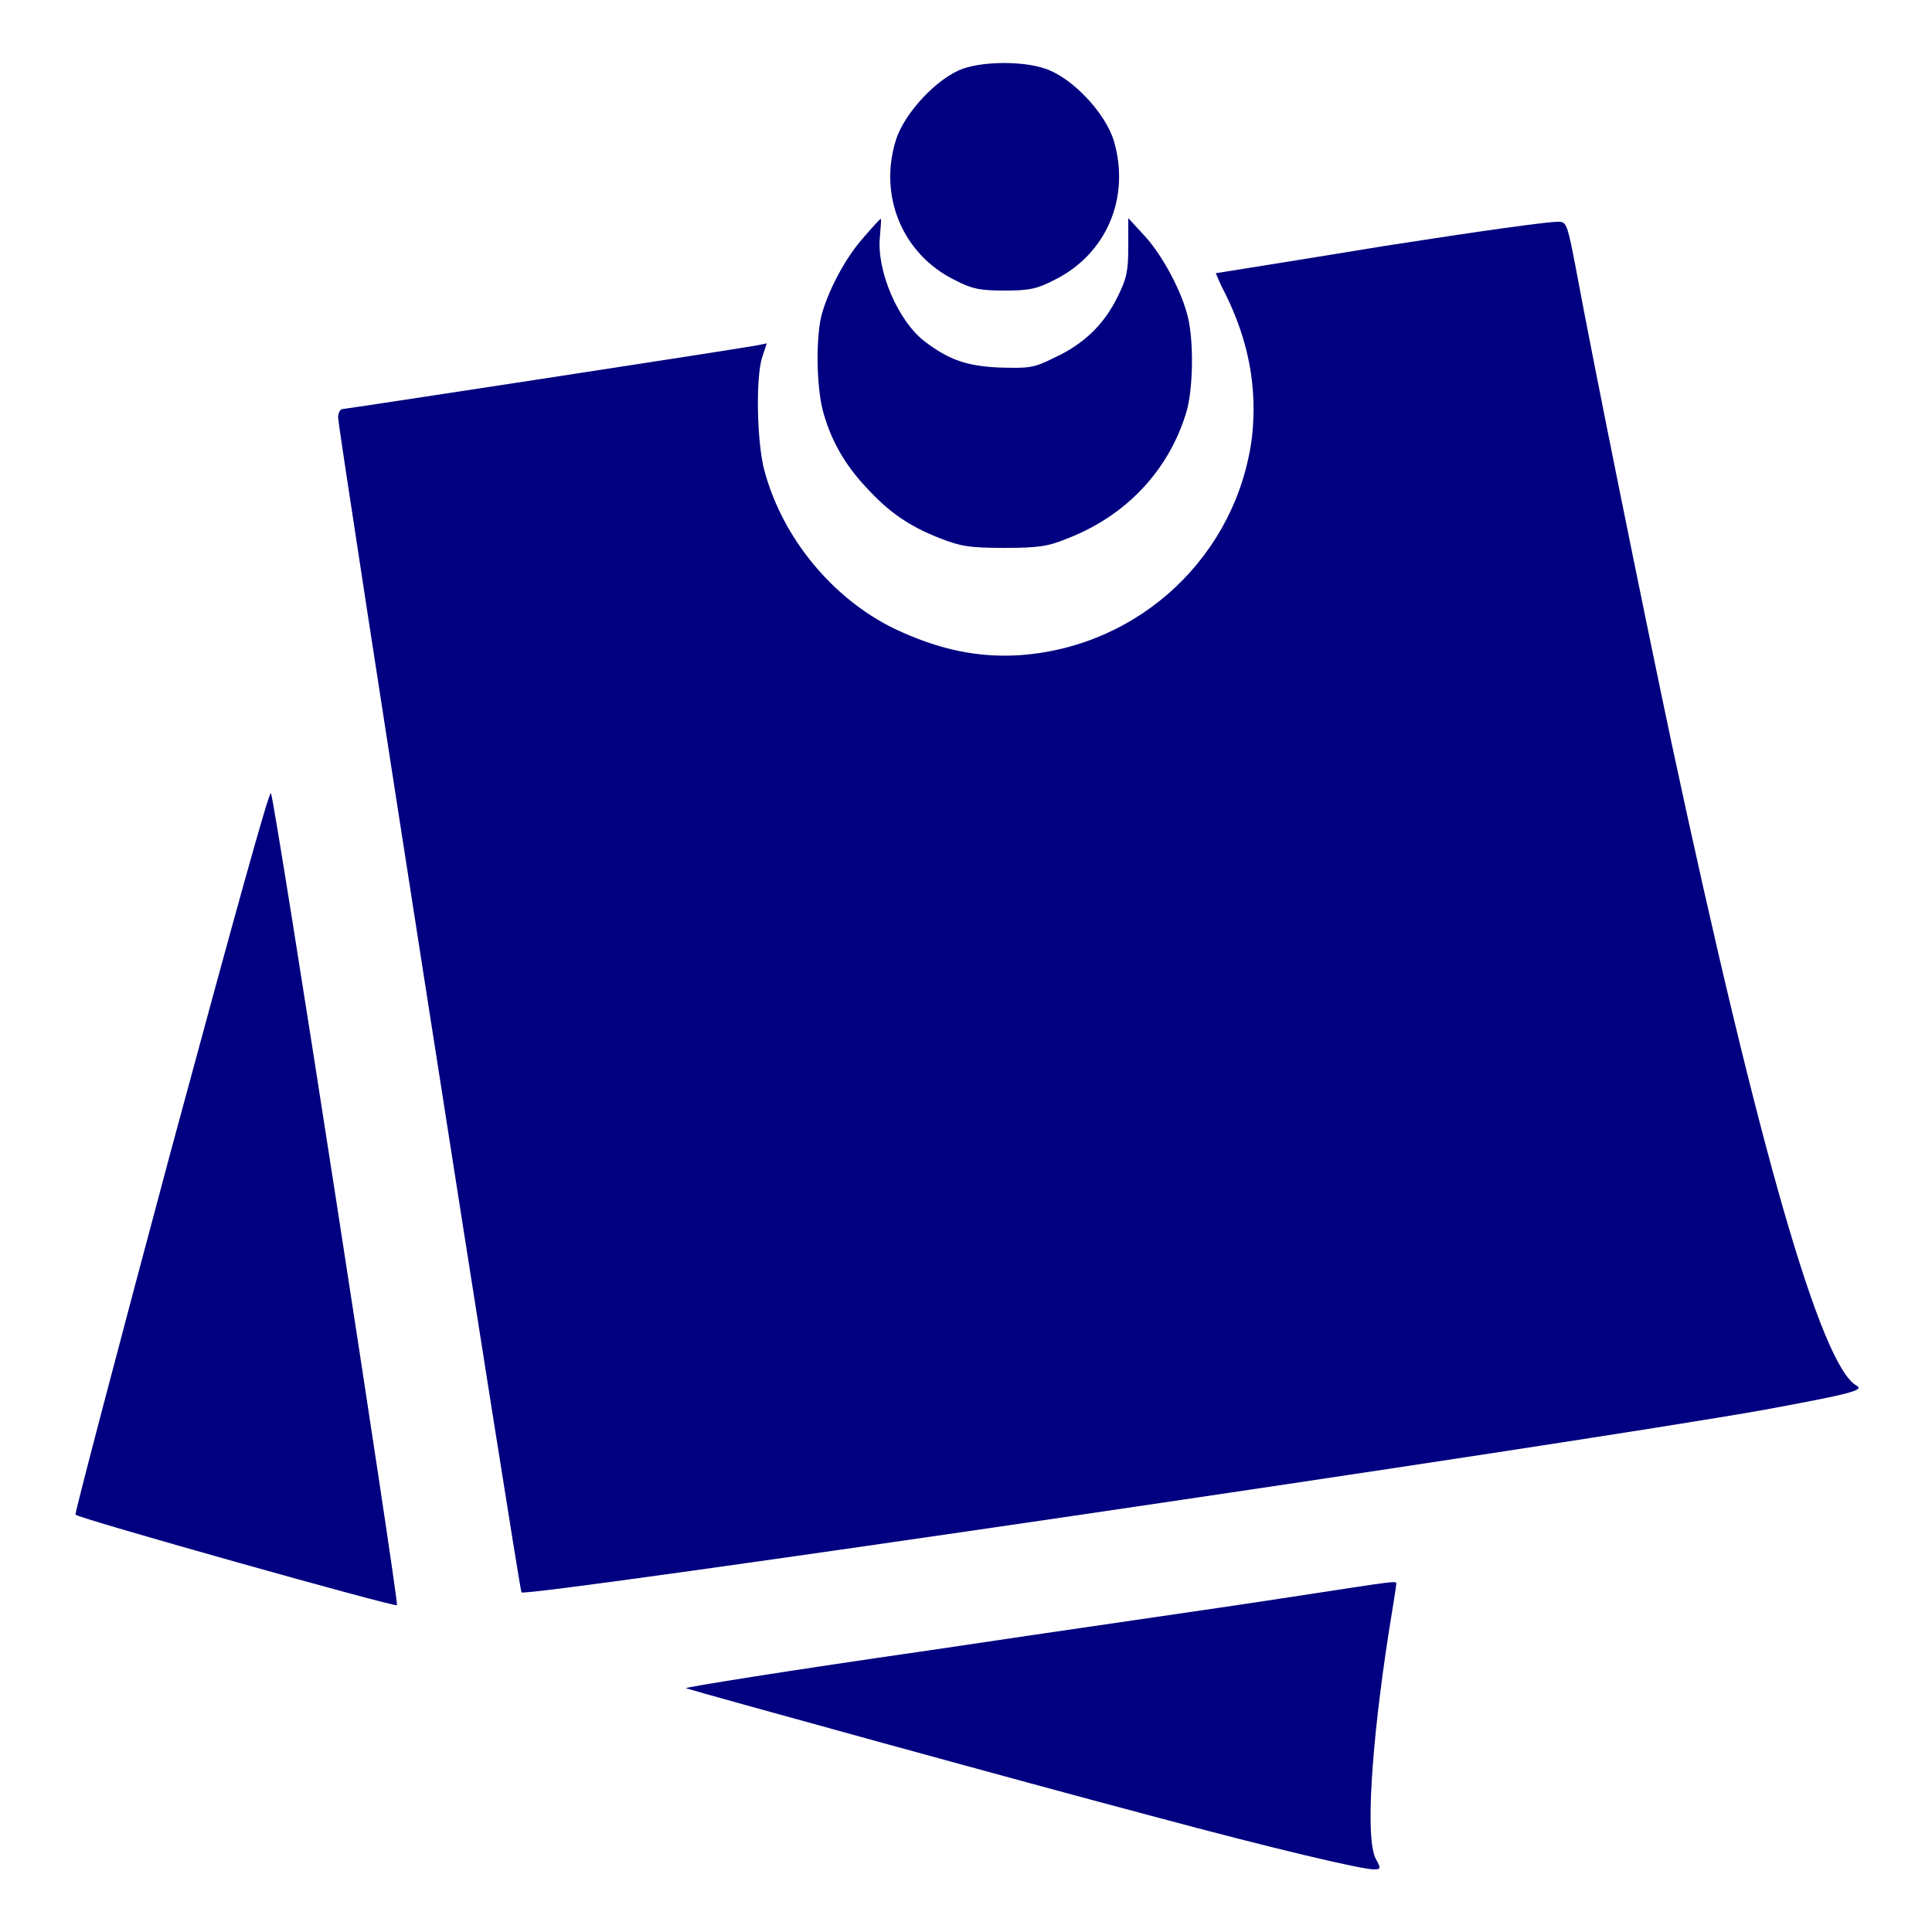
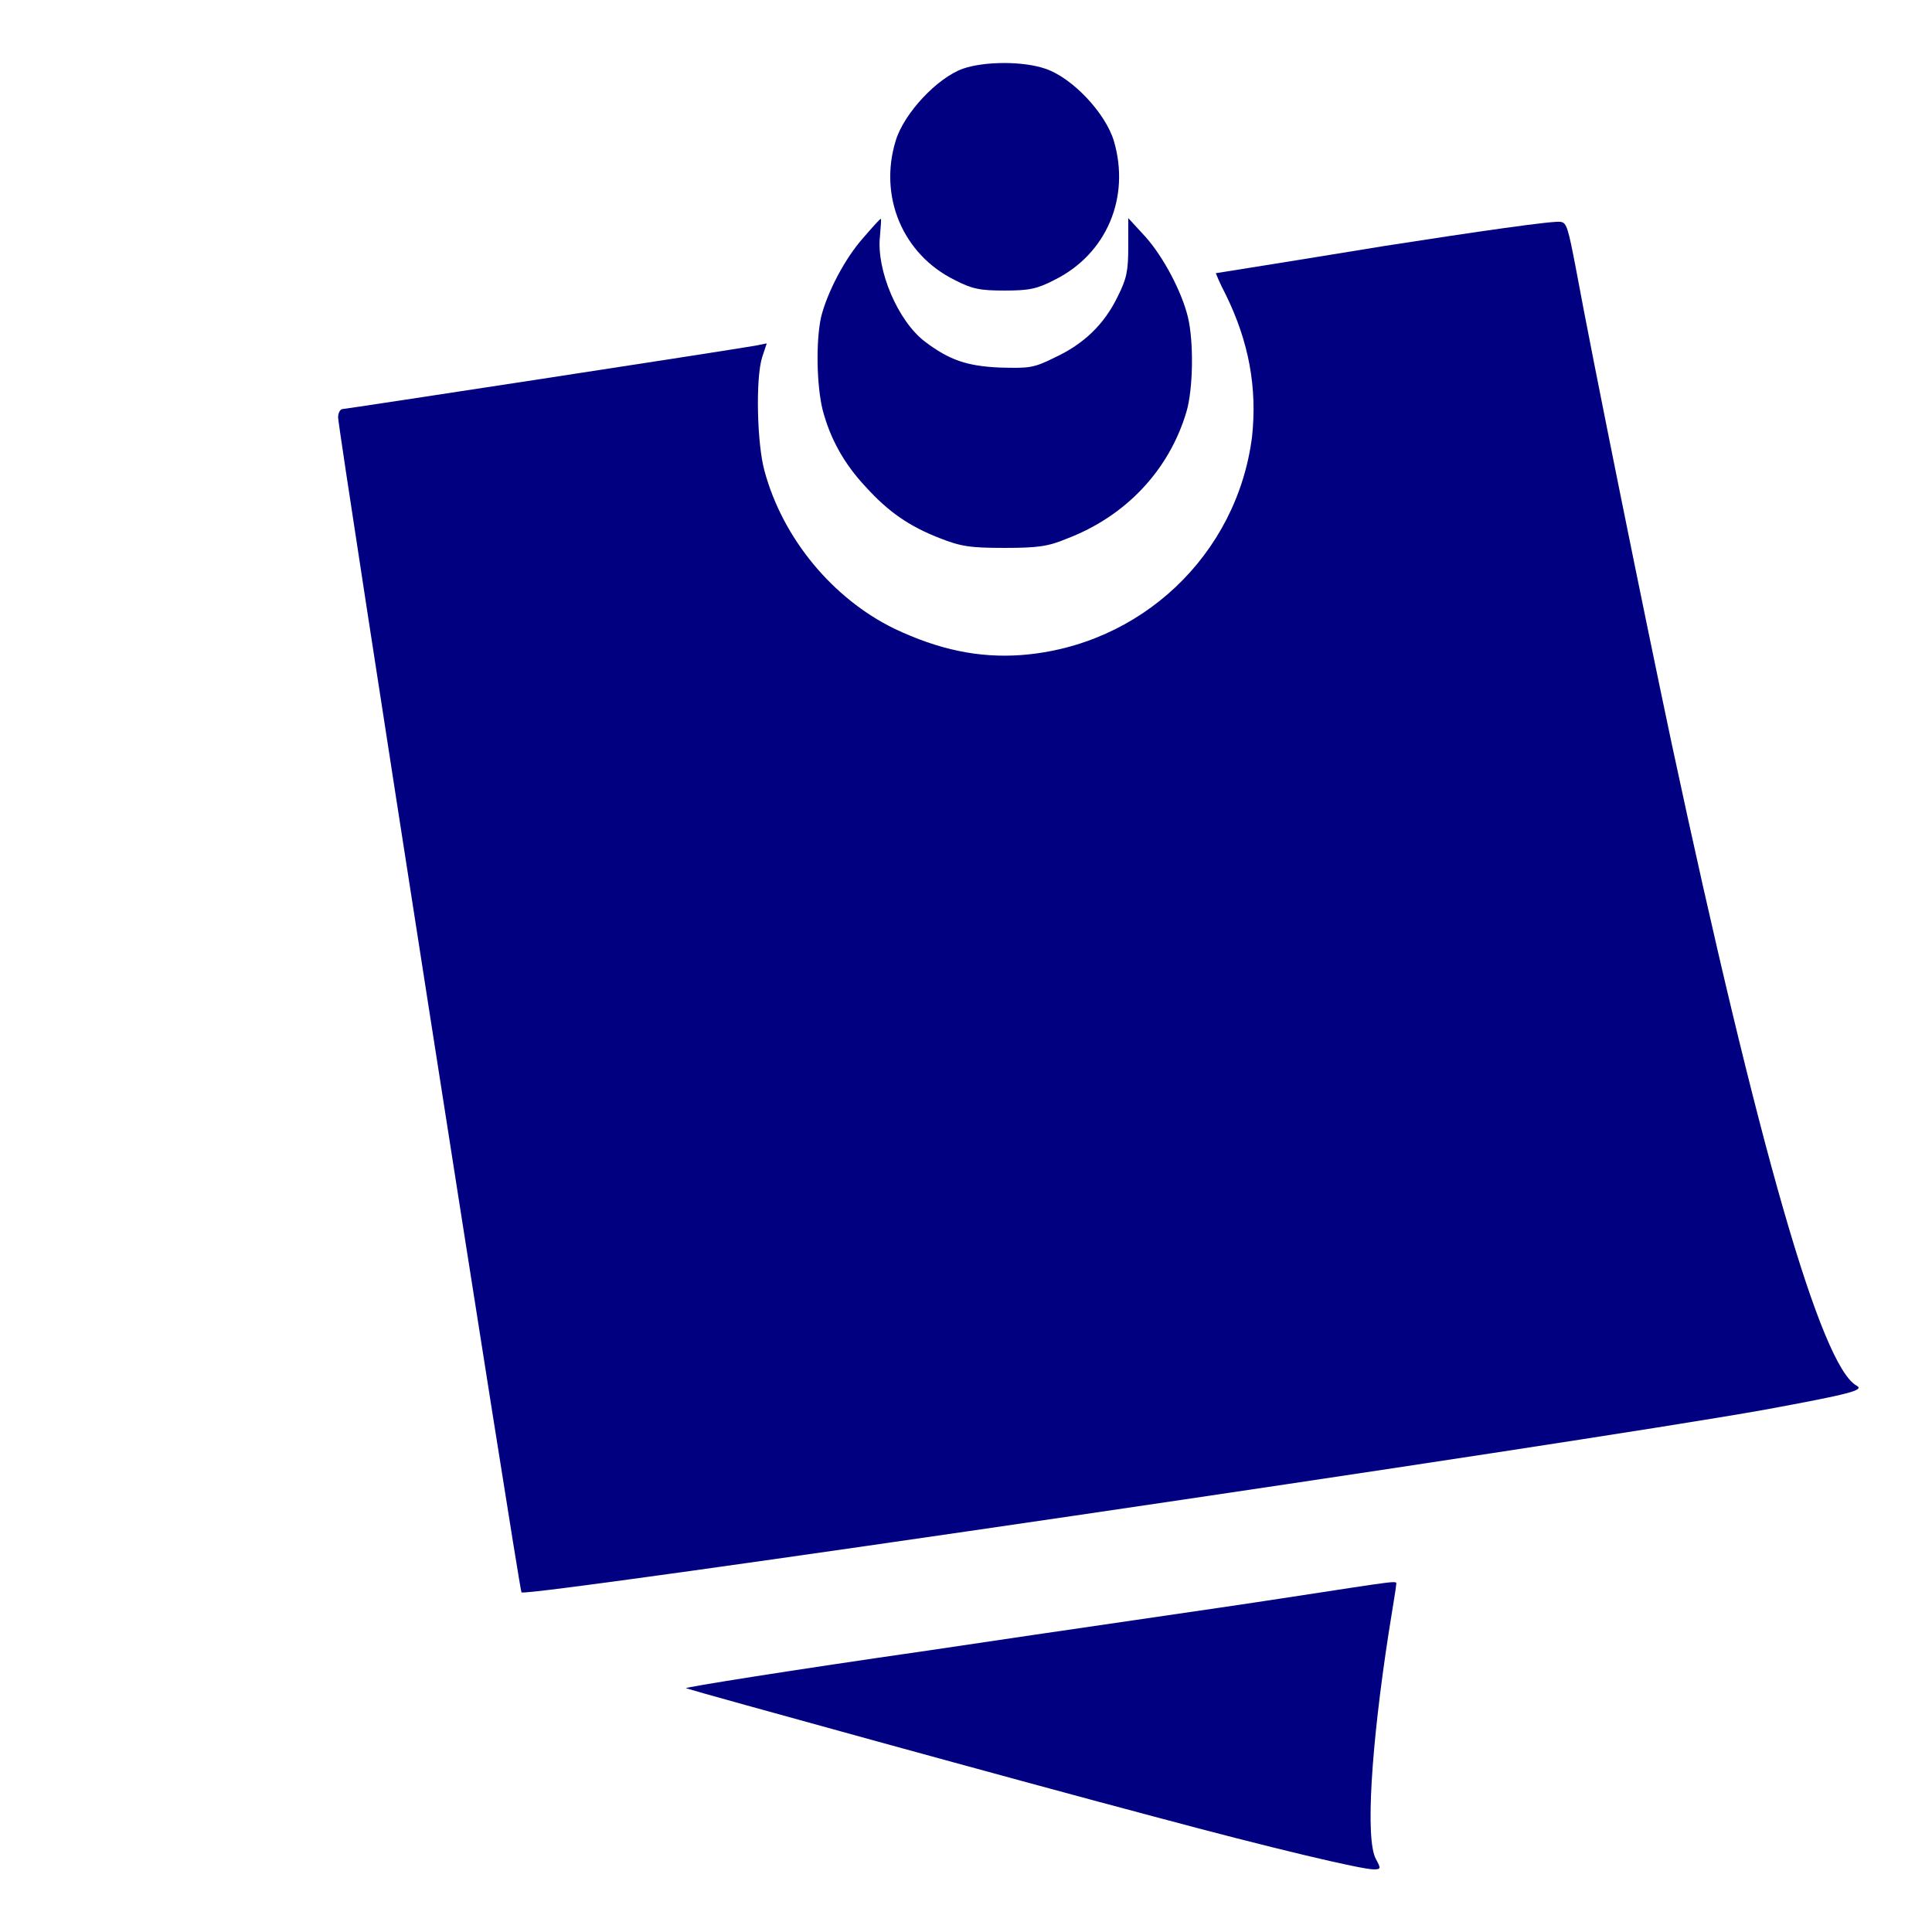
<svg xmlns="http://www.w3.org/2000/svg" xmlns:ns1="http://sodipodi.sourceforge.net/DTD/sodipodi-0.dtd" xmlns:ns2="http://www.inkscape.org/namespaces/inkscape" version="1.1" x="0px" y="0px" viewBox="0 0 256 256" enable-background="new 0 0 256 256" xml:space="preserve" id="svg20" ns1:docname="post_itb.svg" ns2:version="1.1.2 (0a00cf5339, 2022-02-04)">
  <defs id="defs24" />
  <ns1:namedview id="namedview22" pagecolor="#ffffff" bordercolor="#666666" borderopacity="1.0" ns2:pageshadow="2" ns2:pageopacity="0.0" ns2:pagecheckerboard="0" showgrid="false" ns2:zoom="2.515625" ns2:cx="93.217391" ns2:cy="191.60248" ns2:window-width="1591" ns2:window-height="849" ns2:window-x="175" ns2:window-y="82" ns2:window-maximized="0" ns2:current-layer="svg20" />
  <g id="g18" style="fill:#000080;fill-opacity:1">
    <g id="g16" style="fill:#000080;fill-opacity:1">
      <g id="g14" style="fill:#000080;fill-opacity:1">
        <path fill="#000000" d="m 127.6,9.1 c -3.4,1.2 -7.8,5.9 -8.9,9.5 -2.3,7.4 0.9,15.1 7.8,18.5 2.3,1.2 3.4,1.4 6.6,1.4 3.2,0 4.3,-0.2 6.6,-1.4 6.9,-3.4 10.1,-10.9 7.9,-18.4 -1.1,-3.7 -5.5,-8.4 -9.1,-9.6 -2.9,-1 -8,-1 -10.9,0 z" id="path4" style="fill:#000080;fill-opacity:1" />
        <path fill="#000000" d="m 114.4,31.5 c -2.5,2.8 -4.8,7.3 -5.6,10.5 -0.7,3.2 -0.6,9 0.2,12.3 1,3.8 2.8,7.1 5.7,10.2 3,3.3 5.7,5.2 9.8,6.8 2.8,1.1 4,1.3 8.6,1.3 4.4,0 5.8,-0.2 8.2,-1.2 7.9,-3 13.6,-9.1 15.9,-16.8 0.9,-3 1,-9.3 0.2,-12.6 -0.8,-3.3 -3.2,-7.9 -5.6,-10.6 l -2.3,-2.5 v 3.8 c 0,3.2 -0.2,4.2 -1.4,6.6 -1.8,3.7 -4.5,6.3 -8.4,8.1 -2.8,1.4 -3.4,1.4 -7.3,1.3 -4.3,-0.2 -6.6,-1 -9.8,-3.4 -3.6,-2.7 -6.5,-9.5 -6,-14 0.1,-1.3 0.2,-2.3 0.1,-2.3 -0.1,0 -1.1,1.1 -2.3,2.5 z" id="path6" style="fill:#000080;fill-opacity:1" />
        <path fill="#000000" d="m 183.4,32.6 c -12.2,2 -22.3,3.6 -22.3,3.6 0,0 0.5,1.3 1.3,2.8 3.1,6.3 4.2,12.4 3.5,18.9 -2,15.6 -14.7,27.7 -30.6,28.9 -5.6,0.4 -10.9,-0.7 -16.8,-3.5 -8.2,-4 -14.8,-12 -17.2,-20.9 -1,-3.6 -1.2,-12.3 -0.3,-15.1 l 0.6,-1.8 -1.5,0.3 c -4,0.7 -54.3,8.4 -54.7,8.4 -0.3,0 -0.6,0.5 -0.6,1.1 0,1.7 24,155.4 24.3,155.7 0.7,0.7 139.5,-19.7 164.7,-24.2 11.4,-2.1 13.3,-2.6 12.2,-3.2 -4.7,-2.6 -13,-31.4 -24.5,-85.1 -3.6,-17 -10.3,-50 -12.7,-63 -1,-5.2 -1.2,-6 -2,-6.1 -0.8,-0.2 -11.2,1.3 -23.4,3.2 z" id="path8" style="fill:#000080;fill-opacity:1" />
-         <path fill="#000000" d="m 22.7,152.3 c -7.1,26.5 -12.8,48.2 -12.7,48.4 0.4,0.5 42.4,12.3 42.6,12 0.3,-0.2 -16.1,-106.3 -16.7,-107.6 -0.2,-0.5 -4.9,16.5 -13.2,47.2 z" id="path10" style="fill:#000080;fill-opacity:1" />
        <path fill="#000000" d="m 169.8,211.8 c -7.7,1.2 -28.8,4.2 -46.8,6.9 -18.1,2.6 -32.5,4.9 -32.1,5 1.1,0.4 45.7,12.7 62,17 15.6,4.2 27.5,7 29.1,7 1,0 1,-0.1 0.3,-1.4 -1.4,-2.6 -0.6,-15 1.7,-29.9 0.5,-3.2 1,-6.1 1,-6.4 0,-0.6 1.2,-0.7 -15.2,1.8 z" id="path12" style="fill:#000080;fill-opacity:1" />
      </g>
    </g>
  </g>
</svg>